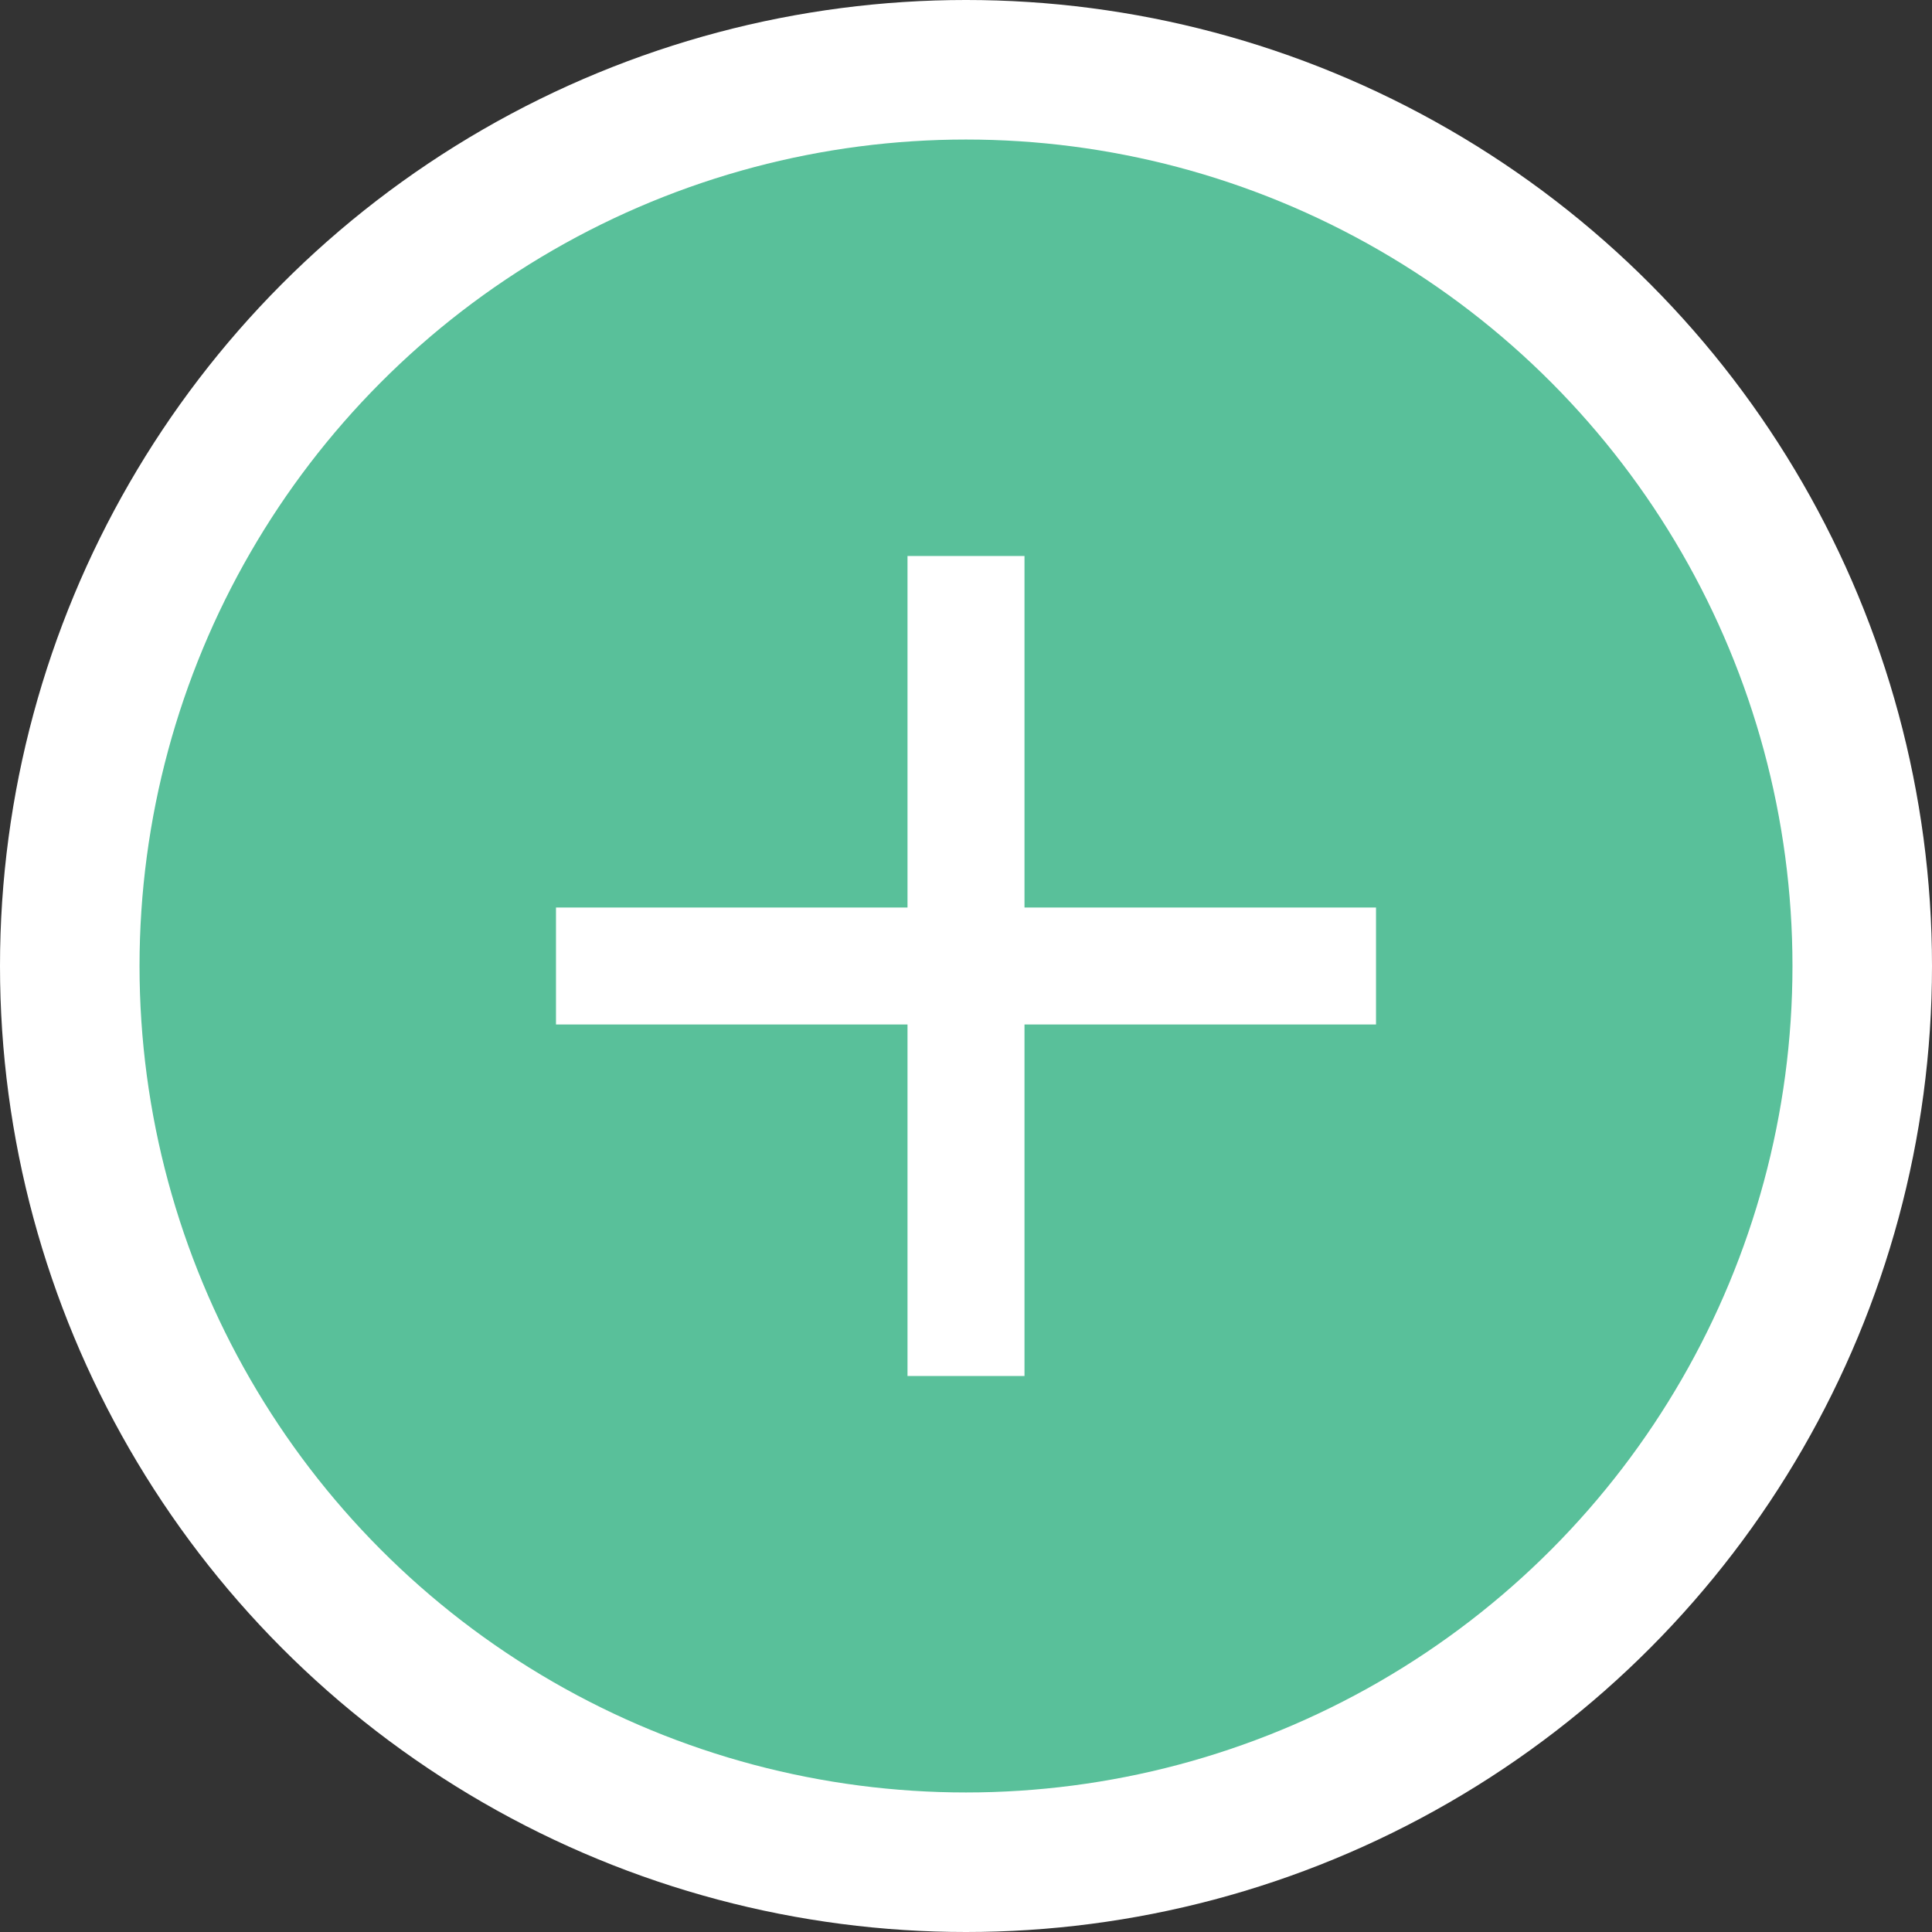
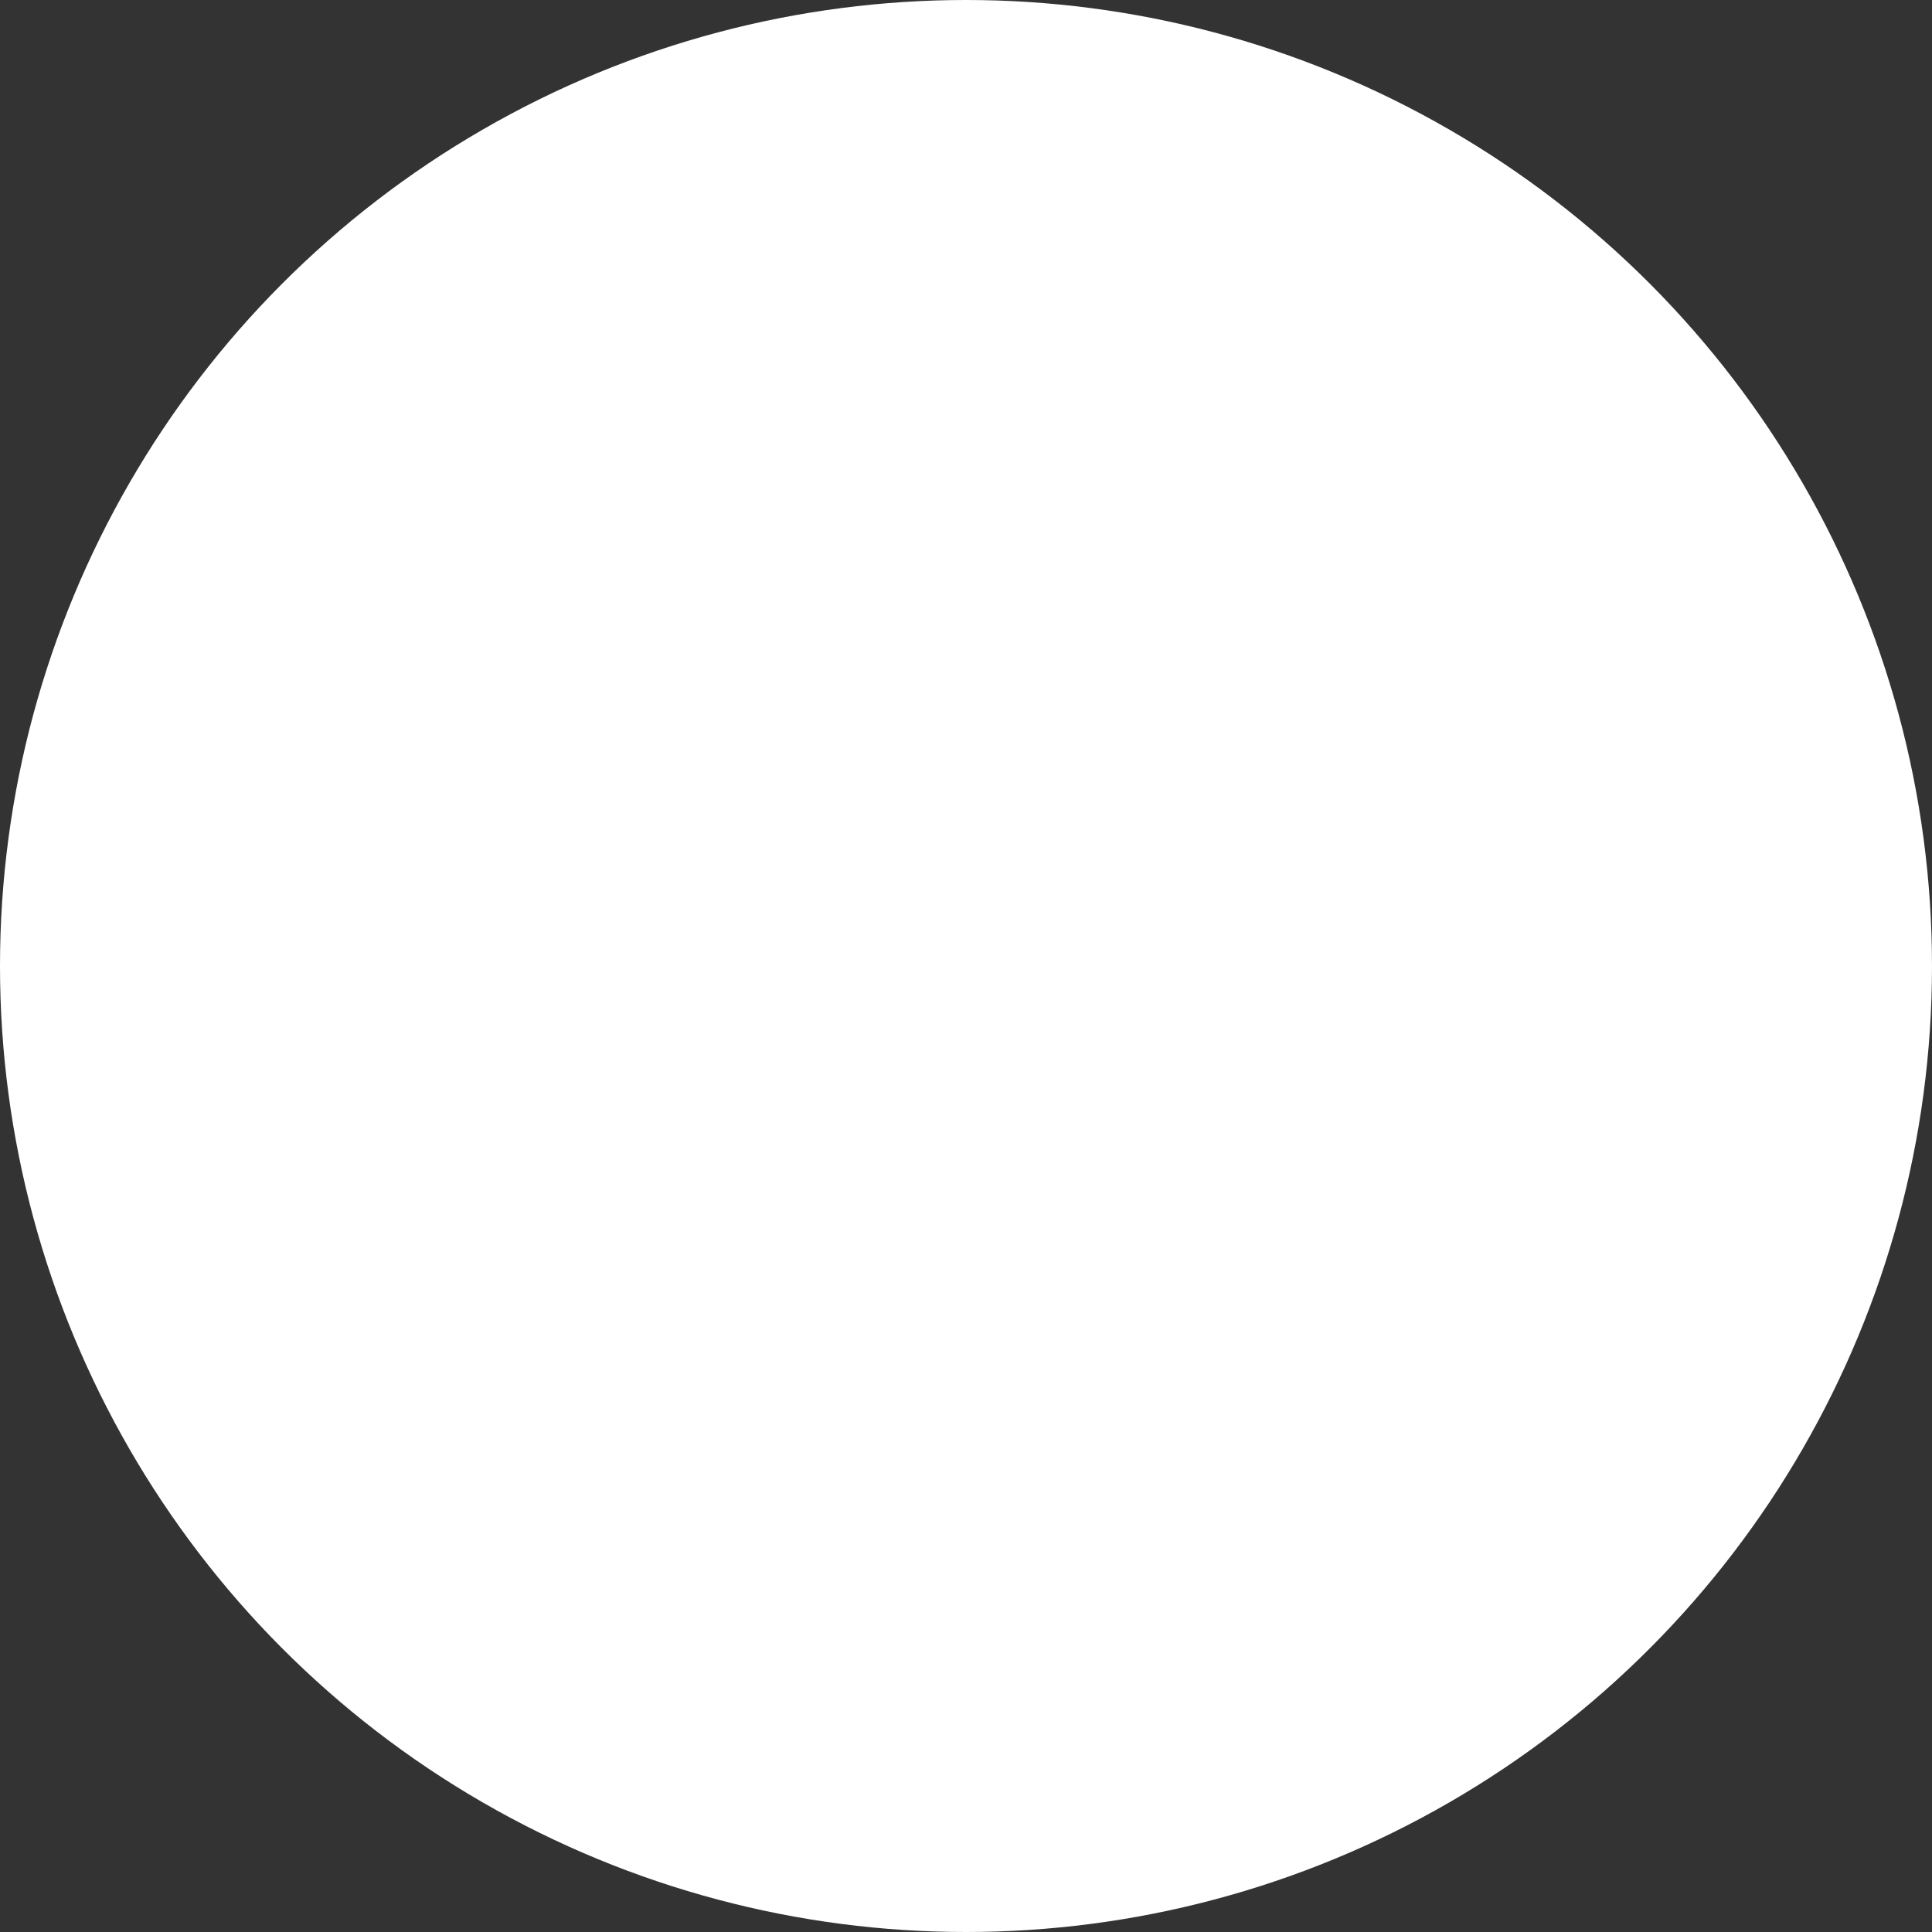
<svg xmlns="http://www.w3.org/2000/svg" id="_1_MAIN_INFO" data-name="1 MAIN INFO" viewBox="0 0 36 36" aria-hidden="true" width="36px" height="36px">
  <rect x="0" y="0" width="36" height="36" fill="#333333" stroke="none" />
  <defs>
    <linearGradient class="cerosgradient" data-cerosgradient="true" id="CerosGradient_idda7b15ada" gradientUnits="userSpaceOnUse" x1="50%" y1="100%" x2="50%" y2="0%">
      <stop offset="0%" stop-color="#d1d1d1" />
      <stop offset="100%" stop-color="#d1d1d1" />
    </linearGradient>
    <linearGradient />
    <style>
      .cls-1-68b1dfe192c76{
        fill: #fff;
      }

      .cls-2-68b1dfe192c76{
        fill: #59c09a;
      }
    </style>
  </defs>
  <circle class="cls-1-68b1dfe192c76" cx="18" cy="18" r="18" />
-   <circle class="cls-2-68b1dfe192c76" cx="18" cy="18" r="15.4" />
  <path class="cls-1-68b1dfe192c76" d="M19.09,19.09h6.55v-2.18h-6.55s0-6.55,0-6.55h-2.18v6.55s-6.55,0-6.55,0v2.18h6.55s0,6.55,0,6.55h2.18v-6.55Z" />
</svg>